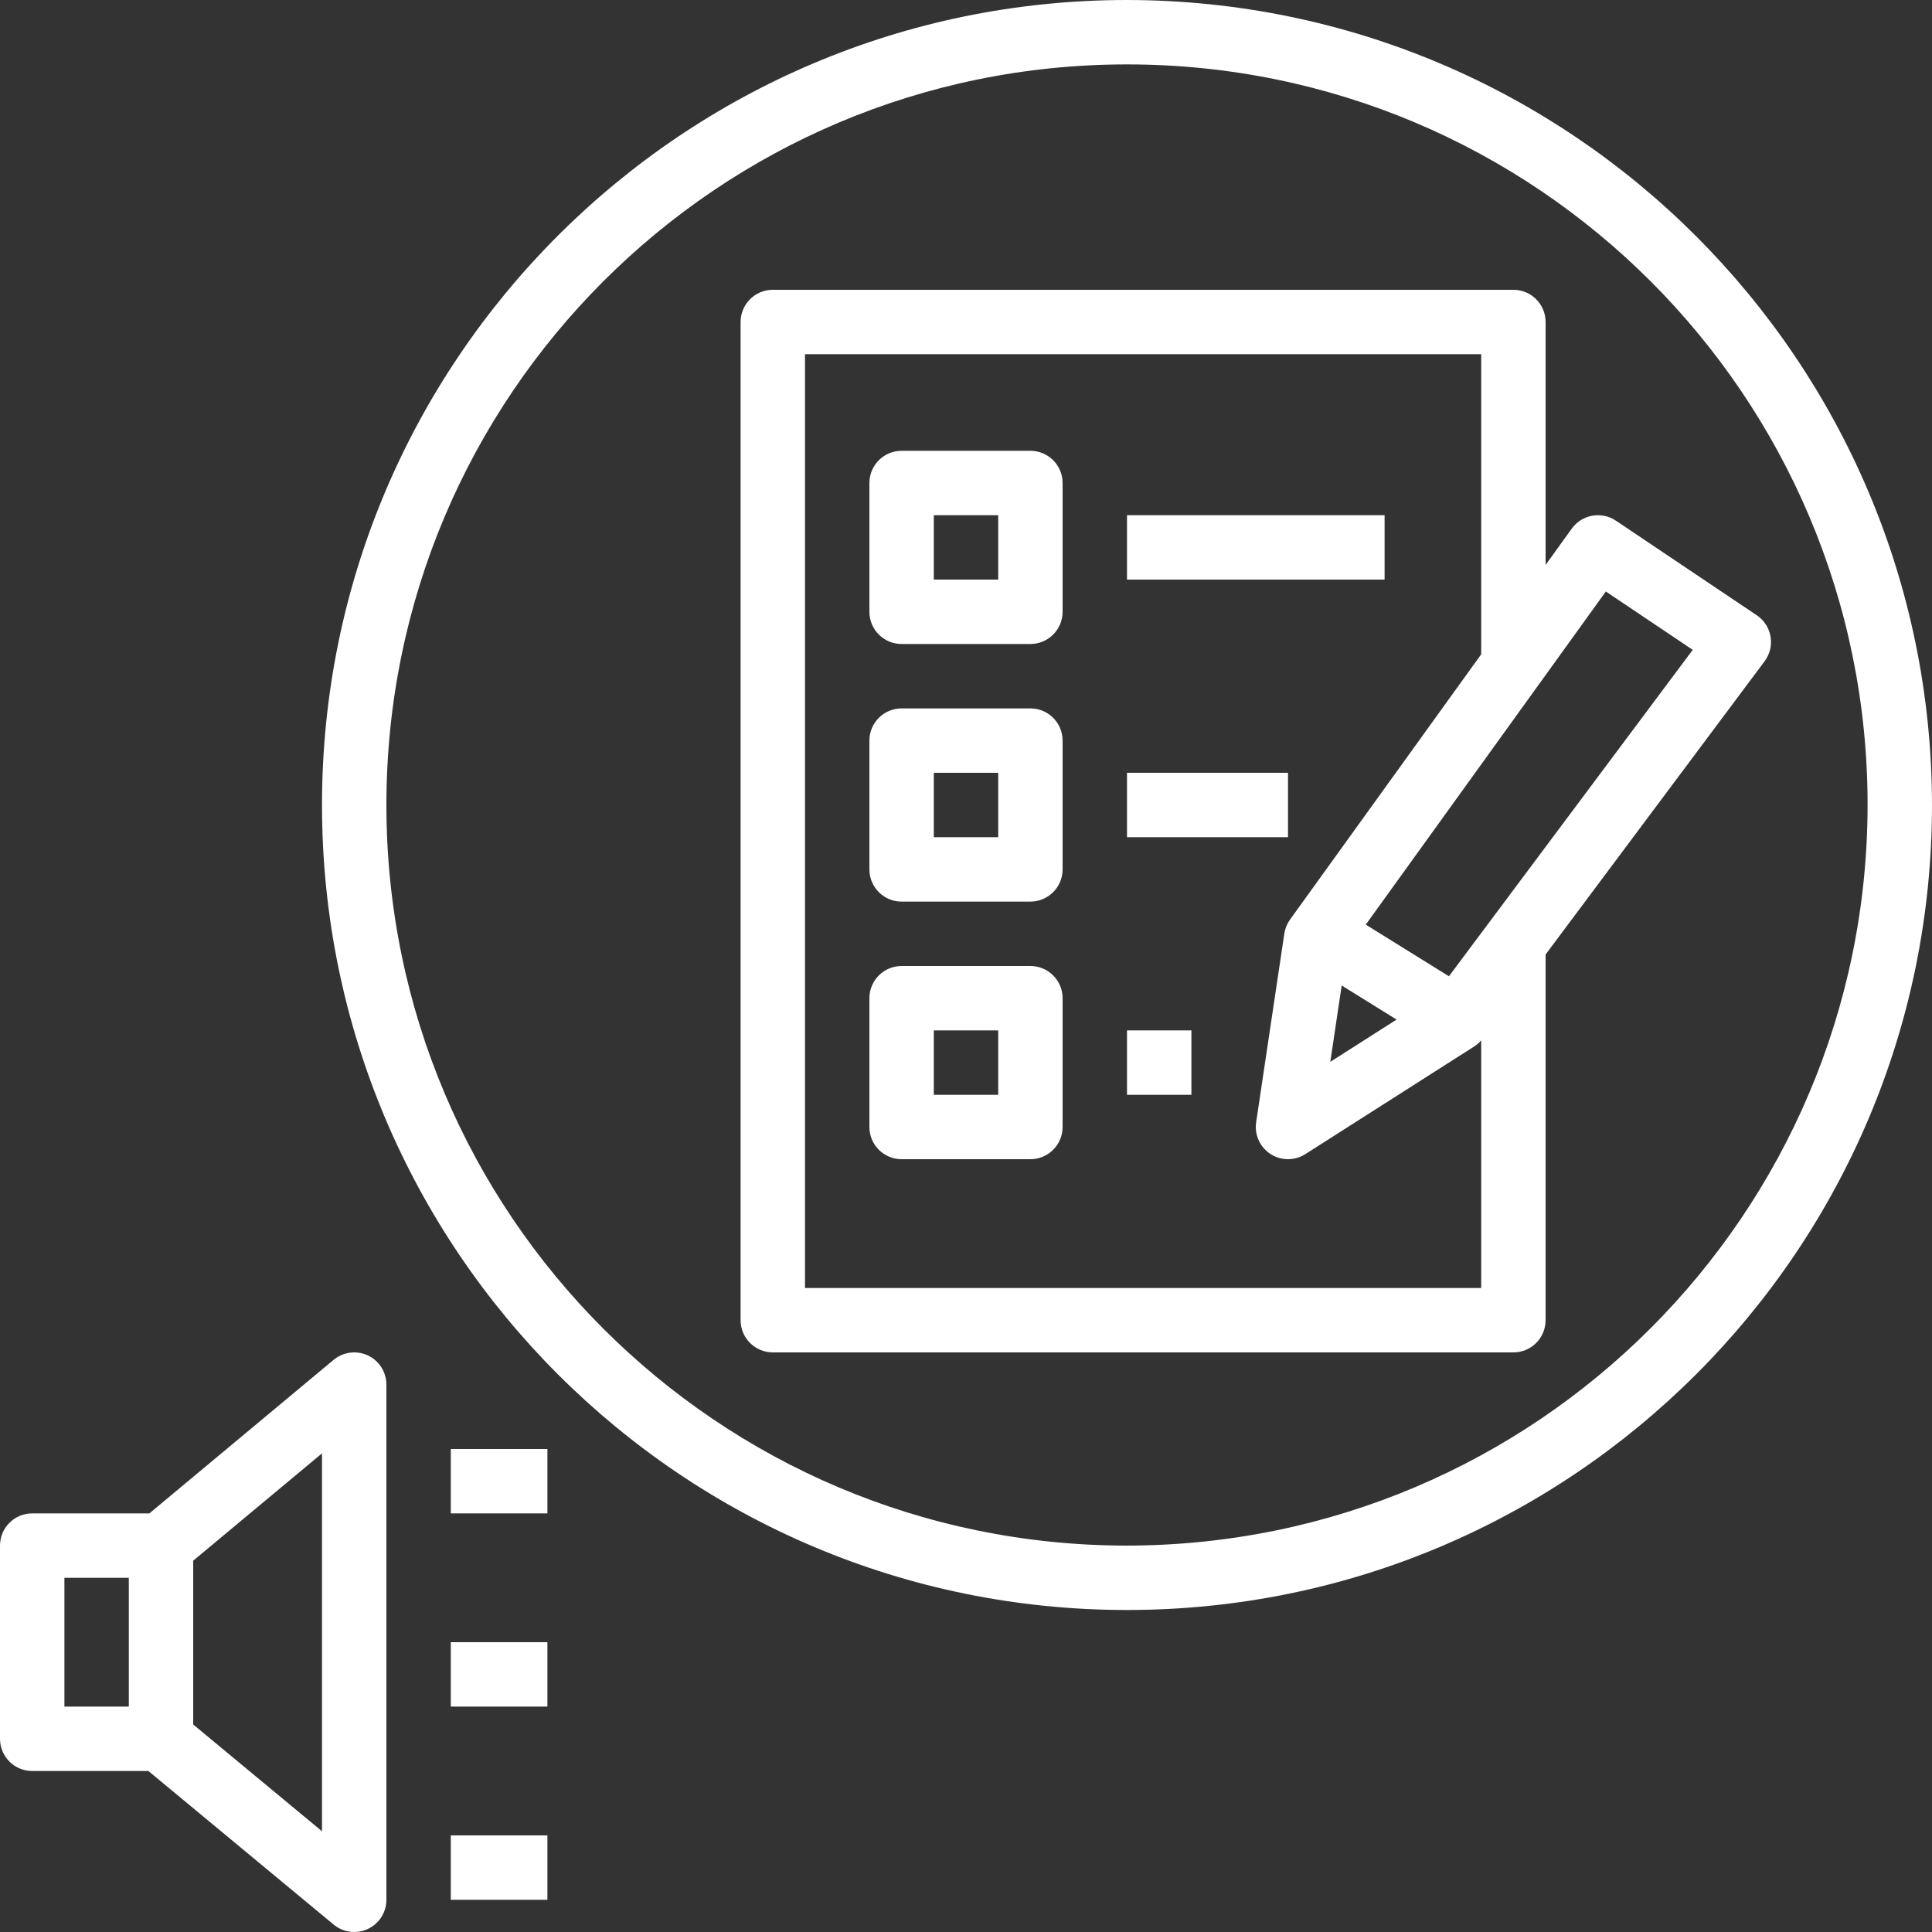
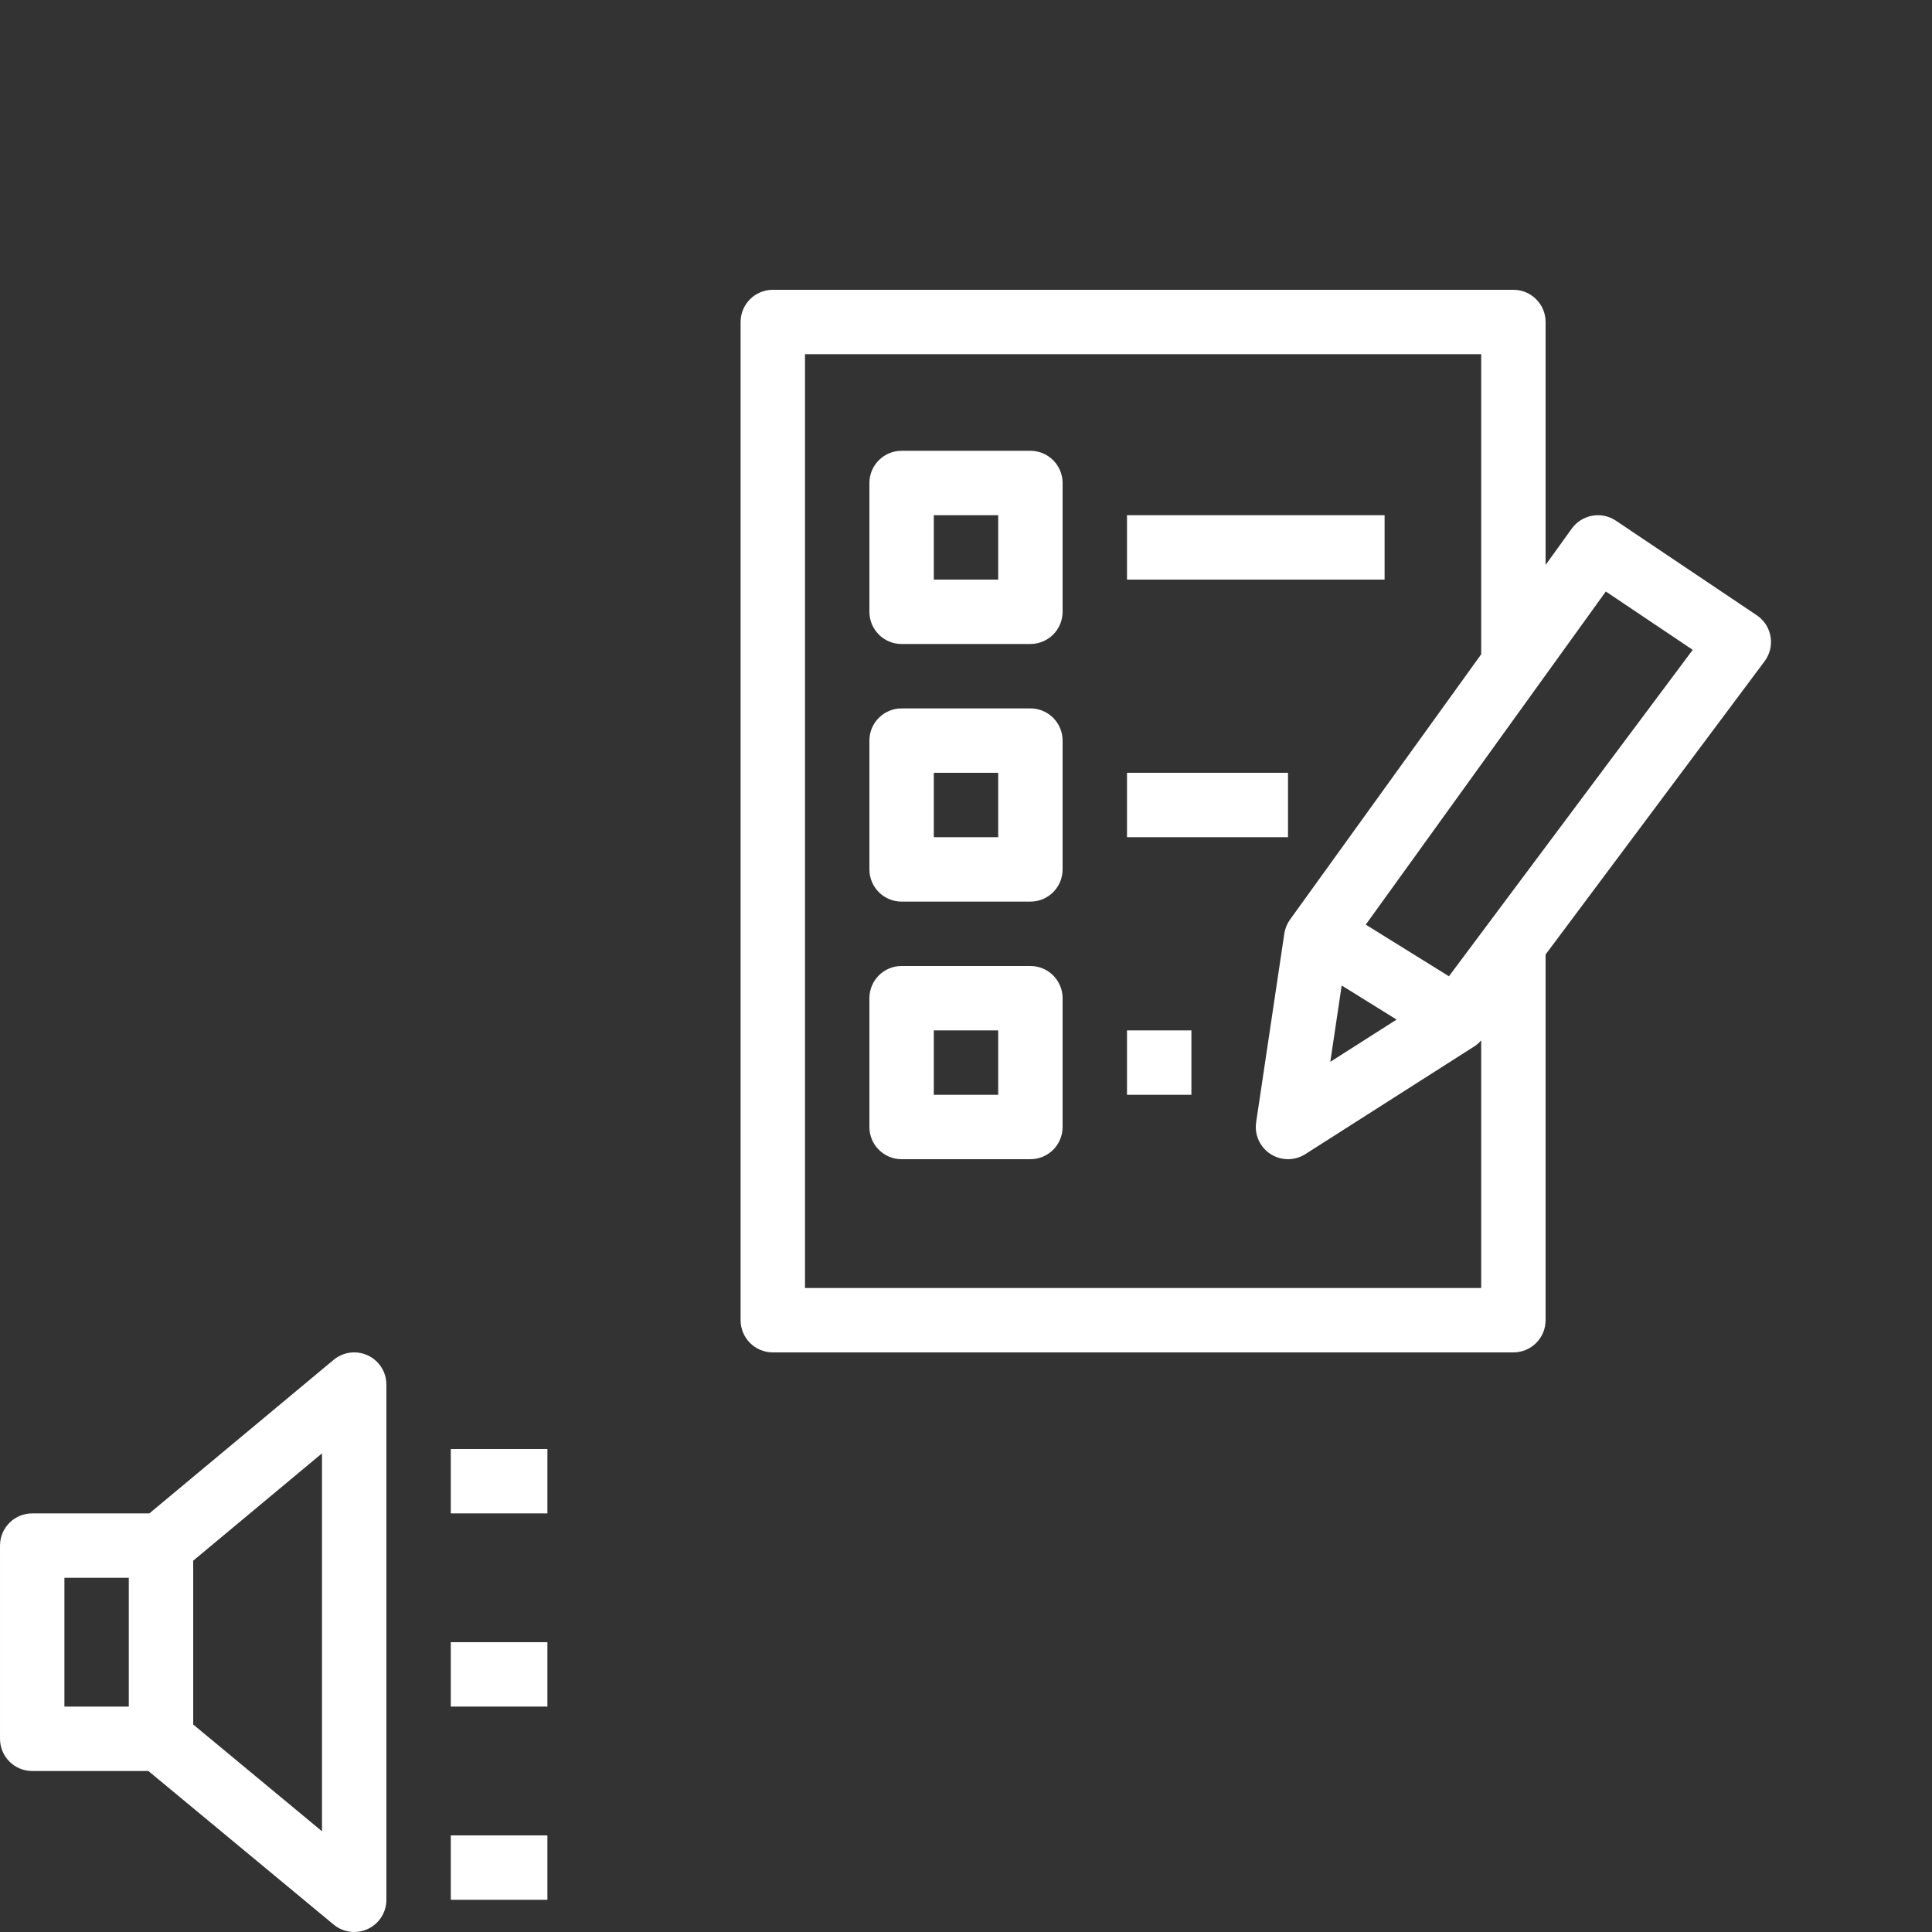
<svg xmlns="http://www.w3.org/2000/svg" version="1.1" id="Capa_1" x="0px" y="0px" viewBox="0 0 480.002 480.002" style="enable-background:new 0 0 480.002 480.002;" xml:space="preserve" width="512px" height="512px">
  <rect x="0" y="0" width="480.002" height="480.002" fill="#333333" stroke="none" />
  <g>
    <g>
      <g>
        <path d="M88.007,335.999c-1.874-0.001-3.688,0.656-5.127,1.857L37.106,376H8.001c-4.418,0-8,3.582-8,8v48c0,4.418,3.582,8,8,8    h28.864l46.03,38.16c3.401,2.82,8.444,2.349,11.264-1.052c1.191-1.436,1.842-3.243,1.842-5.108V344    C96.003,339.583,92.424,336.001,88.007,335.999z M32.001,424h-16v-32h16V424z M80.001,454.977l-32-26.527v-40.703l32-26.664    V454.977z" data-original="#000000" class="active-path" data-old_color="#000000" fill="#FFFFFF" />
      </g>
    </g>
    <g>
      <g>
        <rect x="112.001" y="360" width="24" height="16" data-original="#000000" class="active-path" data-old_color="#000000" fill="#FFFFFF" />
      </g>
    </g>
    <g>
      <g>
        <rect x="112.001" y="408" width="24" height="16" data-original="#000000" class="active-path" data-old_color="#000000" fill="#FFFFFF" />
      </g>
    </g>
    <g>
      <g>
        <rect x="112.001" y="456" width="24" height="16" data-original="#000000" class="active-path" data-old_color="#000000" fill="#FFFFFF" />
      </g>
    </g>
    <g>
      <g>
        <path d="M256.001,112h-32c-4.418,0-8,3.582-8,8v32c0,4.418,3.582,8,8,8h32c4.418,0,8-3.582,8-8v-32    C264.001,115.582,260.419,112,256.001,112z M248.001,144h-16v-16h16V144z" data-original="#000000" class="active-path" data-old_color="#000000" fill="#FFFFFF" />
      </g>
    </g>
    <g>
      <g>
        <path d="M256.001,176h-32c-4.418,0-8,3.582-8,8v32c0,4.418,3.582,8,8,8h32c4.418,0,8-3.582,8-8v-32    C264.001,179.582,260.419,176,256.001,176z M248.001,208h-16v-16h16V208z" data-original="#000000" class="active-path" data-old_color="#000000" fill="#FFFFFF" />
      </g>
    </g>
    <g>
      <g>
        <path d="M256.001,240h-32c-4.418,0-8,3.582-8,8v32c0,4.418,3.582,8,8,8h32c4.418,0,8-3.582,8-8v-32    C264.001,243.582,260.419,240,256.001,240z M248.001,272h-16v-16h16V272z" data-original="#000000" class="active-path" data-old_color="#000000" fill="#FFFFFF" />
      </g>
    </g>
    <g>
      <g>
        <path d="M436.788,153.09c-0.107-0.08-0.215-0.157-0.326-0.231l-35-23.5c-3.585-2.4-8.426-1.532-10.953,1.965l-6.508,9.031V80    c0-4.418-3.582-8-8-8h-184c-4.418,0-8,3.582-8,8v248c0,4.418,3.582,8,8,8h184c4.418,0,8-3.582,8-8v-90.861l54.41-72.85    C441.055,160.748,440.328,155.734,436.788,153.09z M368.001,320h-168V88h168v74.558l-46.672,64.766l-0.002,0.004l-0.814,1.129    c-0.746,1.036-1.235,2.234-1.426,3.496l-7,46.863c-0.653,4.371,2.362,8.443,6.733,9.096c1.908,0.285,3.855-0.129,5.482-1.166    l42-26.777c0.635-0.414,1.207-0.917,1.699-1.494V320z M333.341,244.844l13.637,8.469l-16.469,10.5L333.341,244.844z     M359.985,242.555l-20.664-12.832l59.644-82.766l21.59,14.496L359.985,242.555z" data-original="#000000" class="active-path" data-old_color="#000000" fill="#FFFFFF" />
      </g>
    </g>
    <g>
      <g>
        <rect x="280.001" y="128" width="64" height="16" data-original="#000000" class="active-path" data-old_color="#000000" fill="#FFFFFF" />
      </g>
    </g>
    <g>
      <g>
        <rect x="280.001" y="192" width="40" height="16" data-original="#000000" class="active-path" data-old_color="#000000" fill="#FFFFFF" />
      </g>
    </g>
    <g>
      <g>
        <rect x="280.001" y="256" width="16" height="16" data-original="#000000" class="active-path" data-old_color="#000000" fill="#FFFFFF" />
      </g>
    </g>
    <g>
      <g>
-         <path d="M280.001,0c-110.457,0-200,89.543-200,200s89.543,200,200,200s200-89.543,200-200C479.877,89.595,390.406,0.124,280.001,0    z M280.001,384c-101.62,0-184-82.38-184-184s82.38-184,184-184s184,82.38,184,184C463.885,301.573,381.573,383.885,280.001,384z" data-original="#000000" class="active-path" data-old_color="#000000" fill="#FFFFFF" />
-       </g>
+         </g>
    </g>
  </g>
</svg>